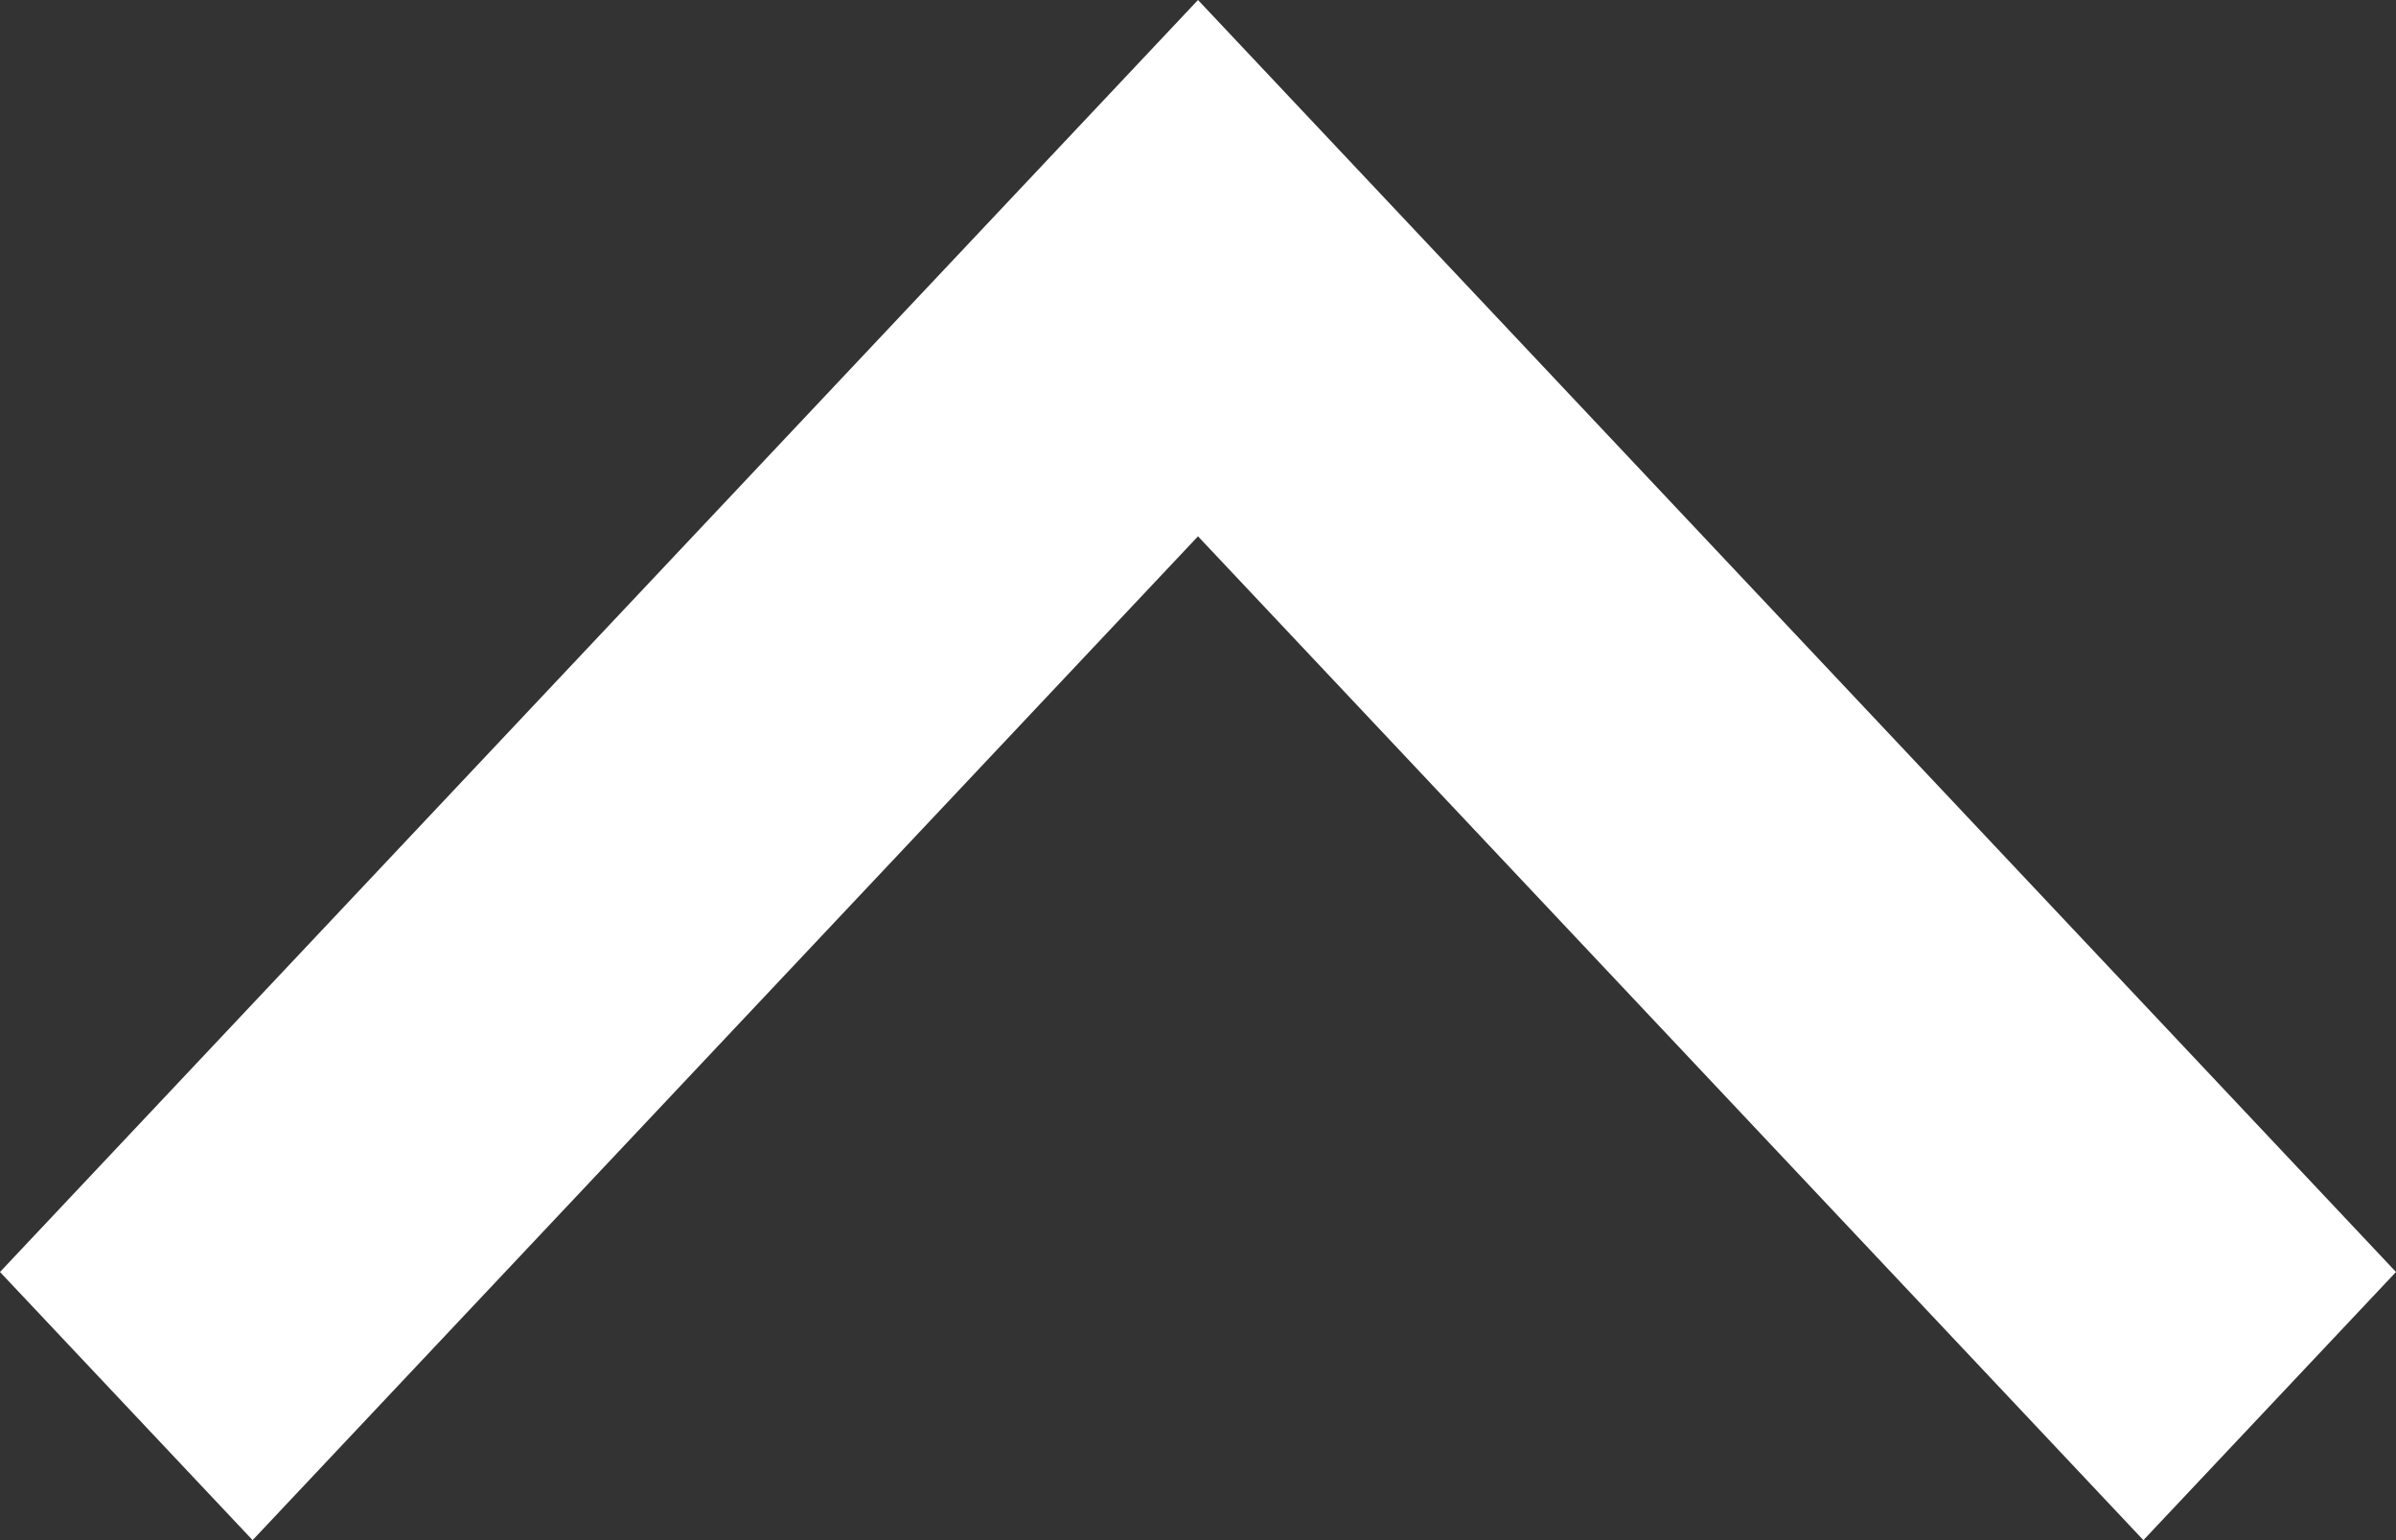
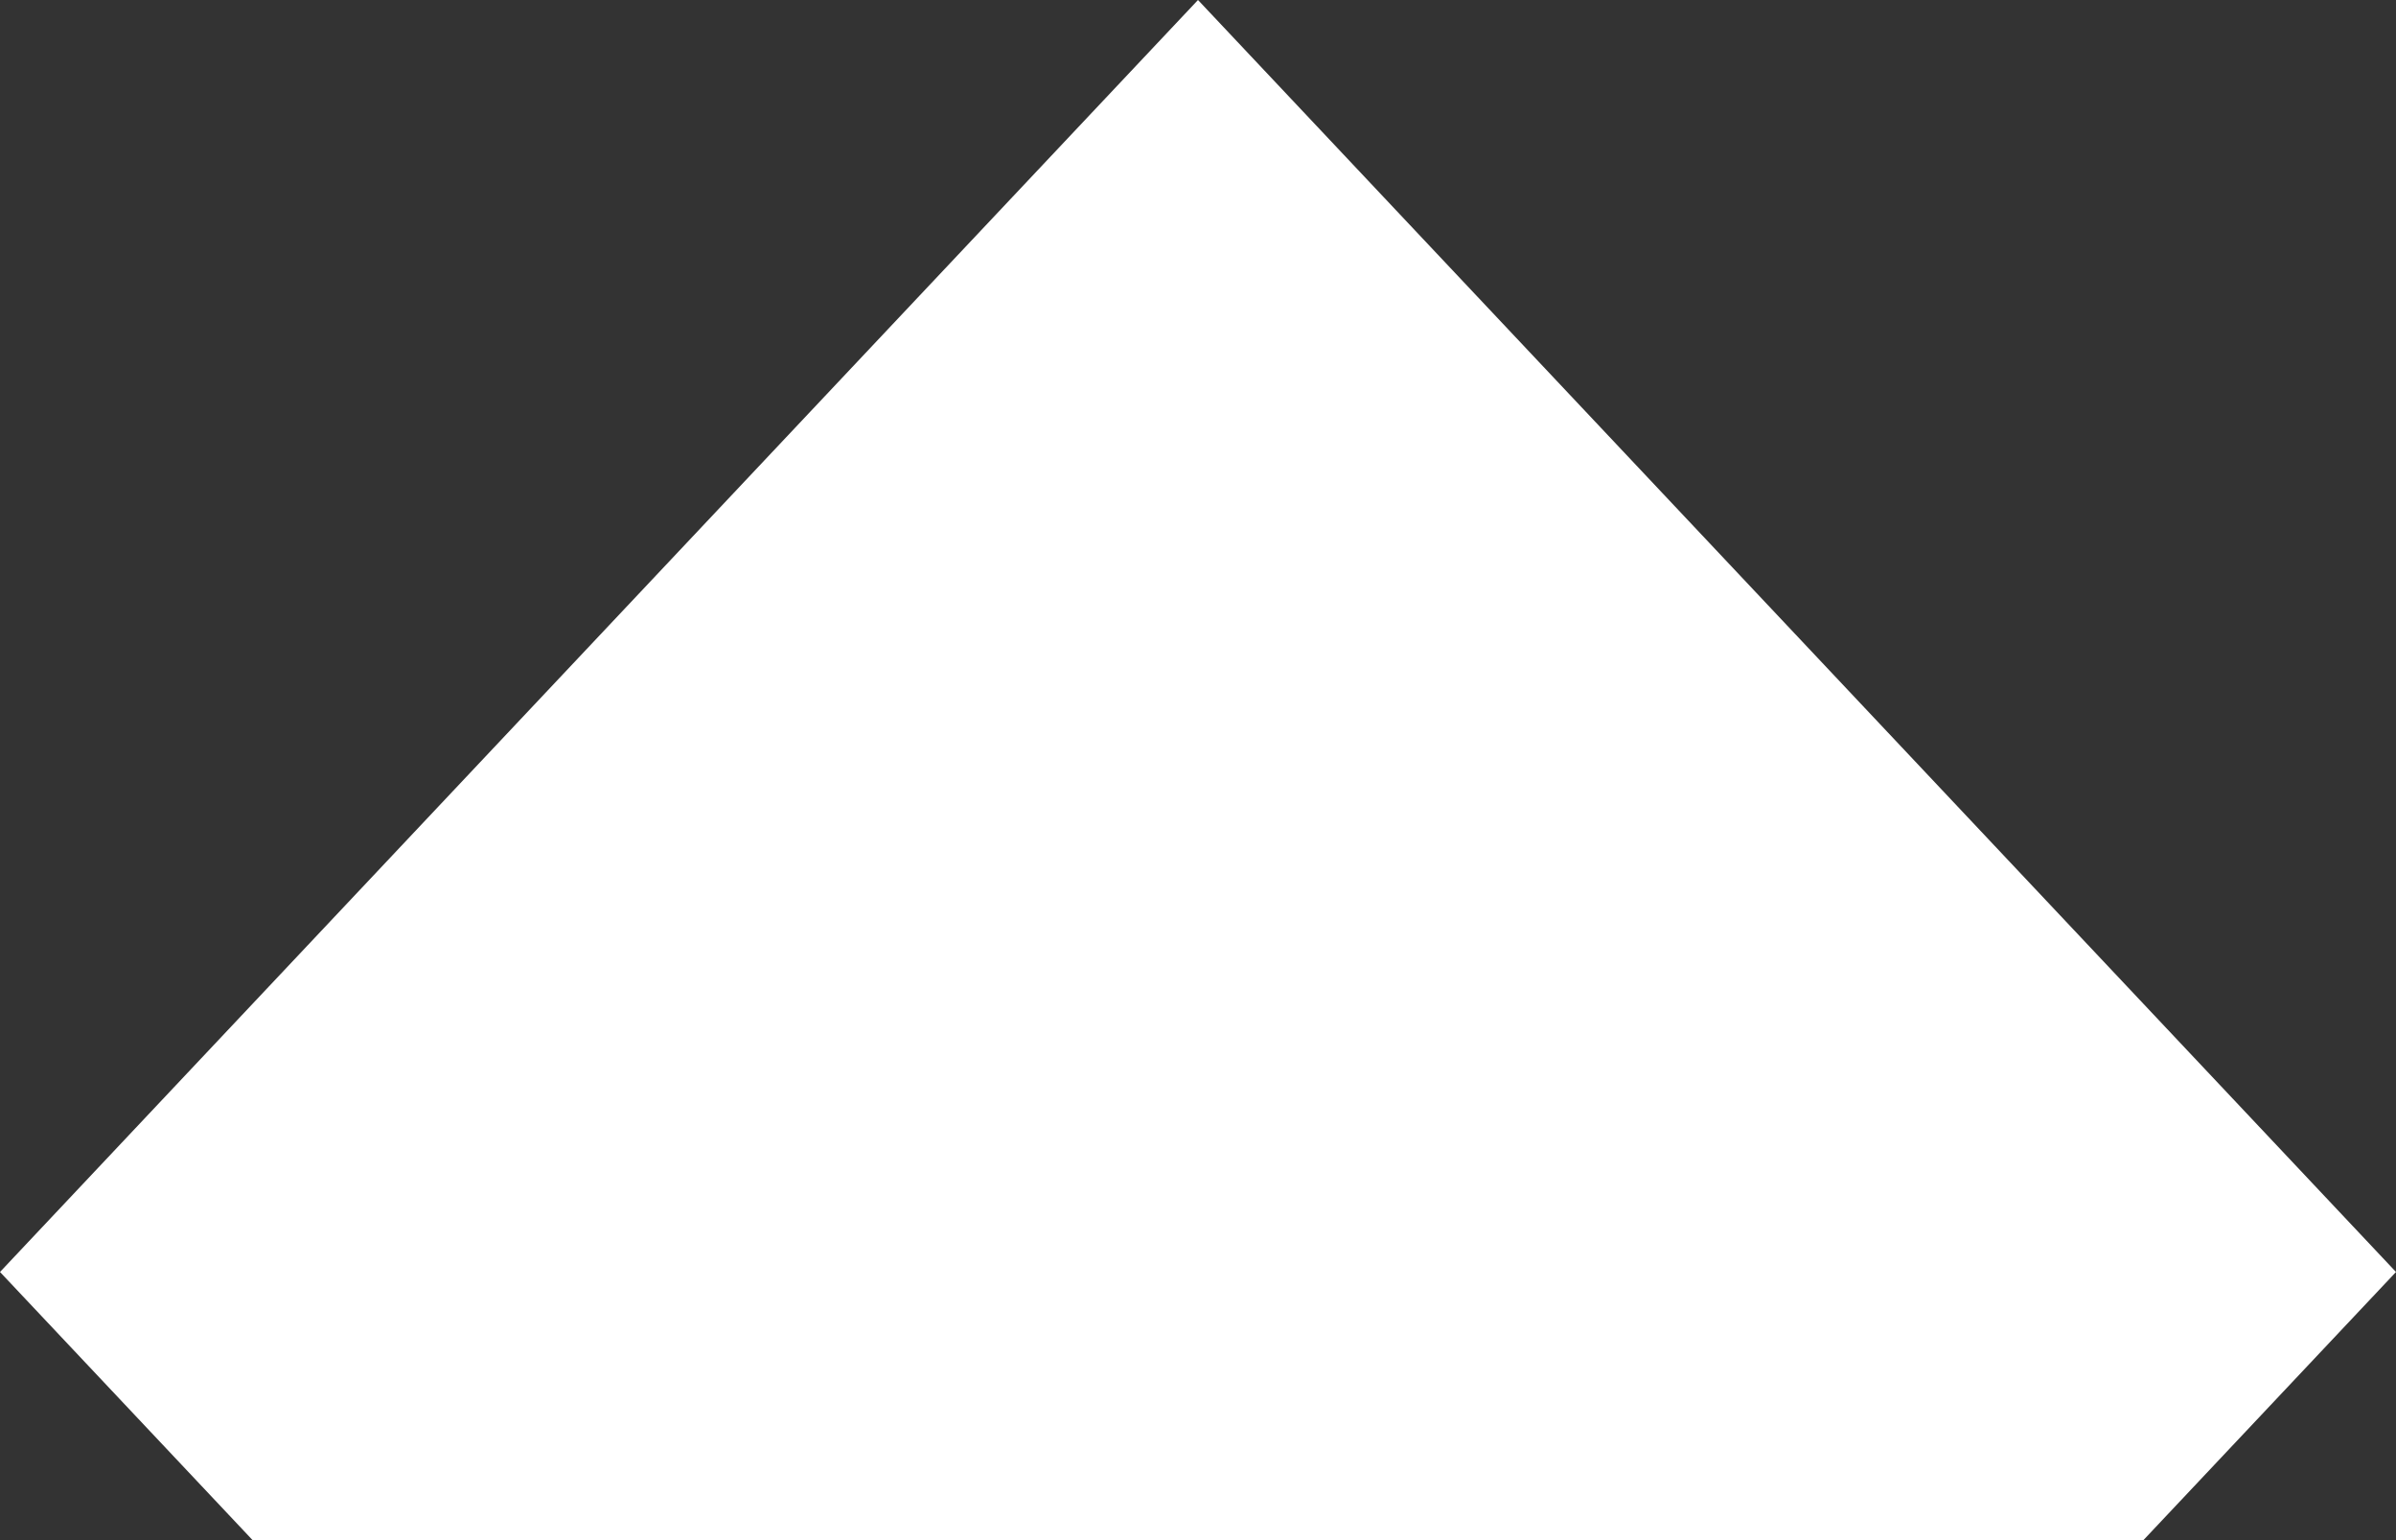
<svg xmlns="http://www.w3.org/2000/svg" width="14" height="9" viewBox="0 0 14 9" fill="none">
  <rect x="0" y="0" width="14" height="9" fill="#333333" stroke="none" />
-   <path fill-rule="evenodd" clip-rule="evenodd" d="M14 7.433L12.524 9L7 3.134L1.476 9L-1.77034e-06 7.433L7 3.41715e-07L14 7.433Z" fill="white" />
+   <path fill-rule="evenodd" clip-rule="evenodd" d="M14 7.433L12.524 9L1.476 9L-1.77034e-06 7.433L7 3.41715e-07L14 7.433Z" fill="white" />
</svg>